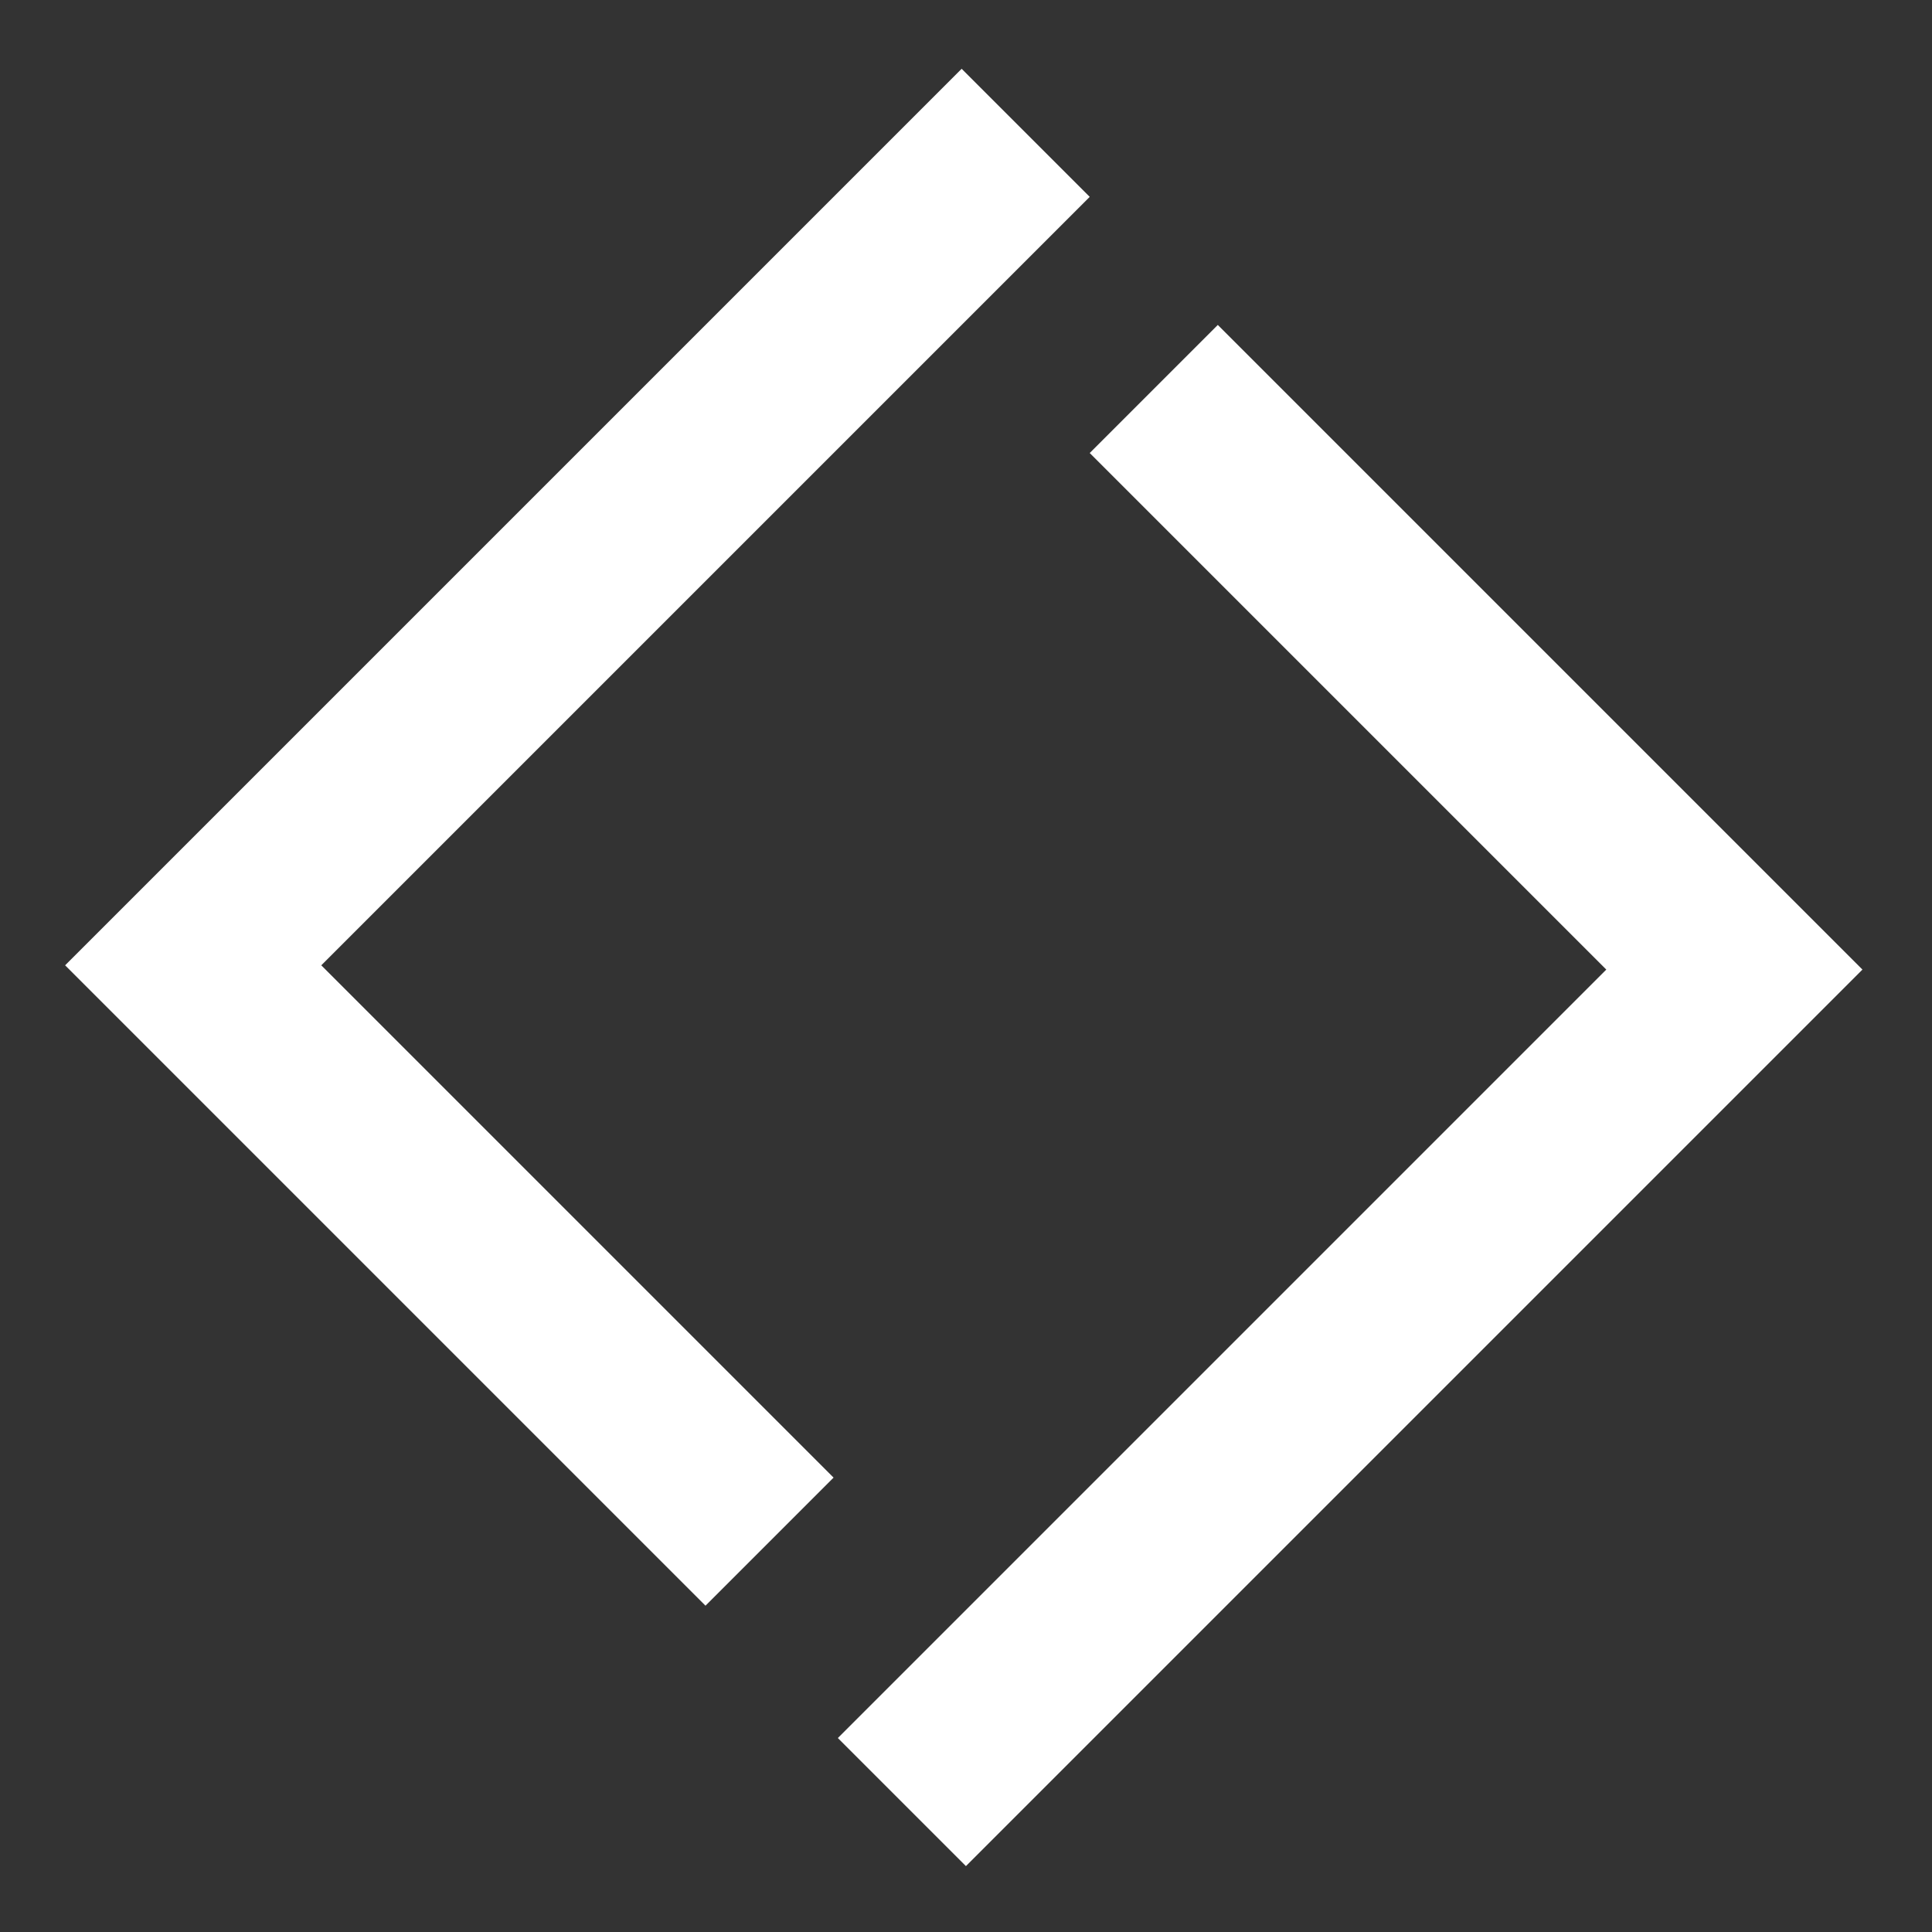
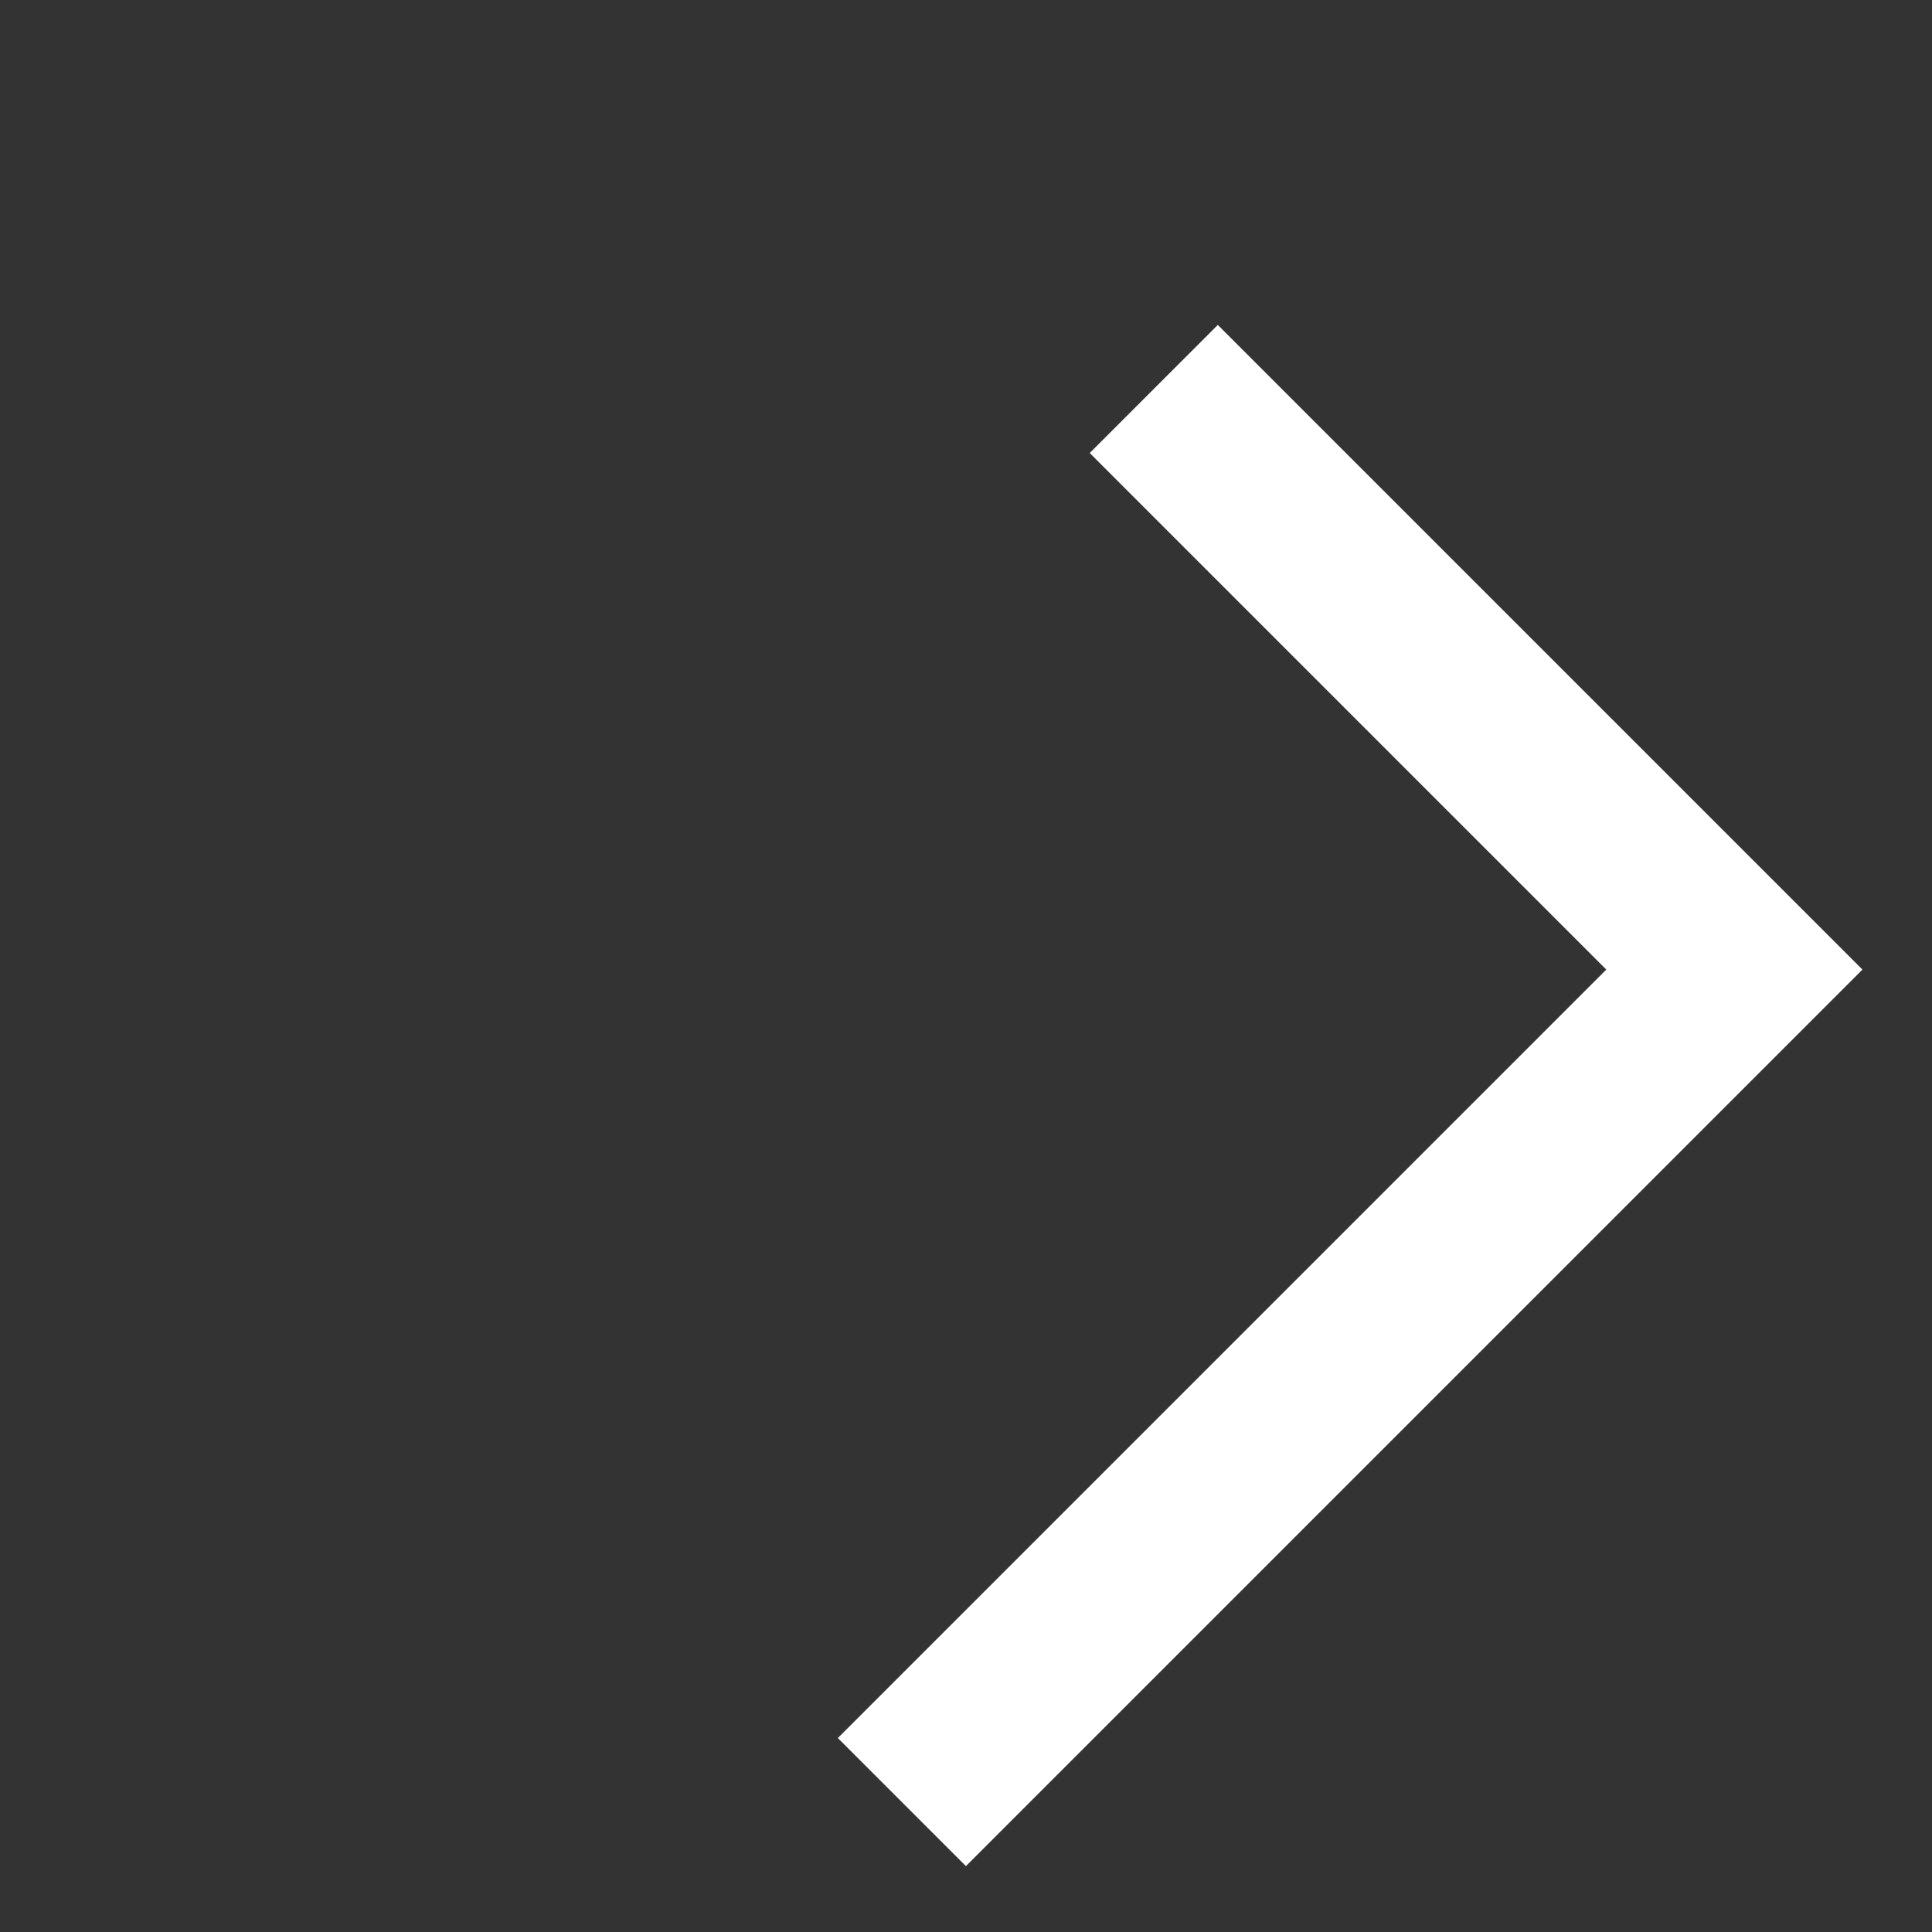
<svg xmlns="http://www.w3.org/2000/svg" width="240" height="240" viewBox="0 0 240 240" fill="none">
  <rect x="0" y="0" width="240" height="240" fill="#333333" stroke="none" />
  <g id="dev">
    <g id="Union">
-       <path d="M119.459 8.546L8.09 119.915L87.639 199.465L103.549 183.555L39.91 119.915L135.369 24.456L119.459 8.546Z" fill="white" />
      <path d="M119.991 231.815L231.36 120.445L151.28 40.365L135.37 56.275L199.54 120.445L104.081 215.905L119.991 231.815Z" fill="white" />
    </g>
  </g>
</svg>